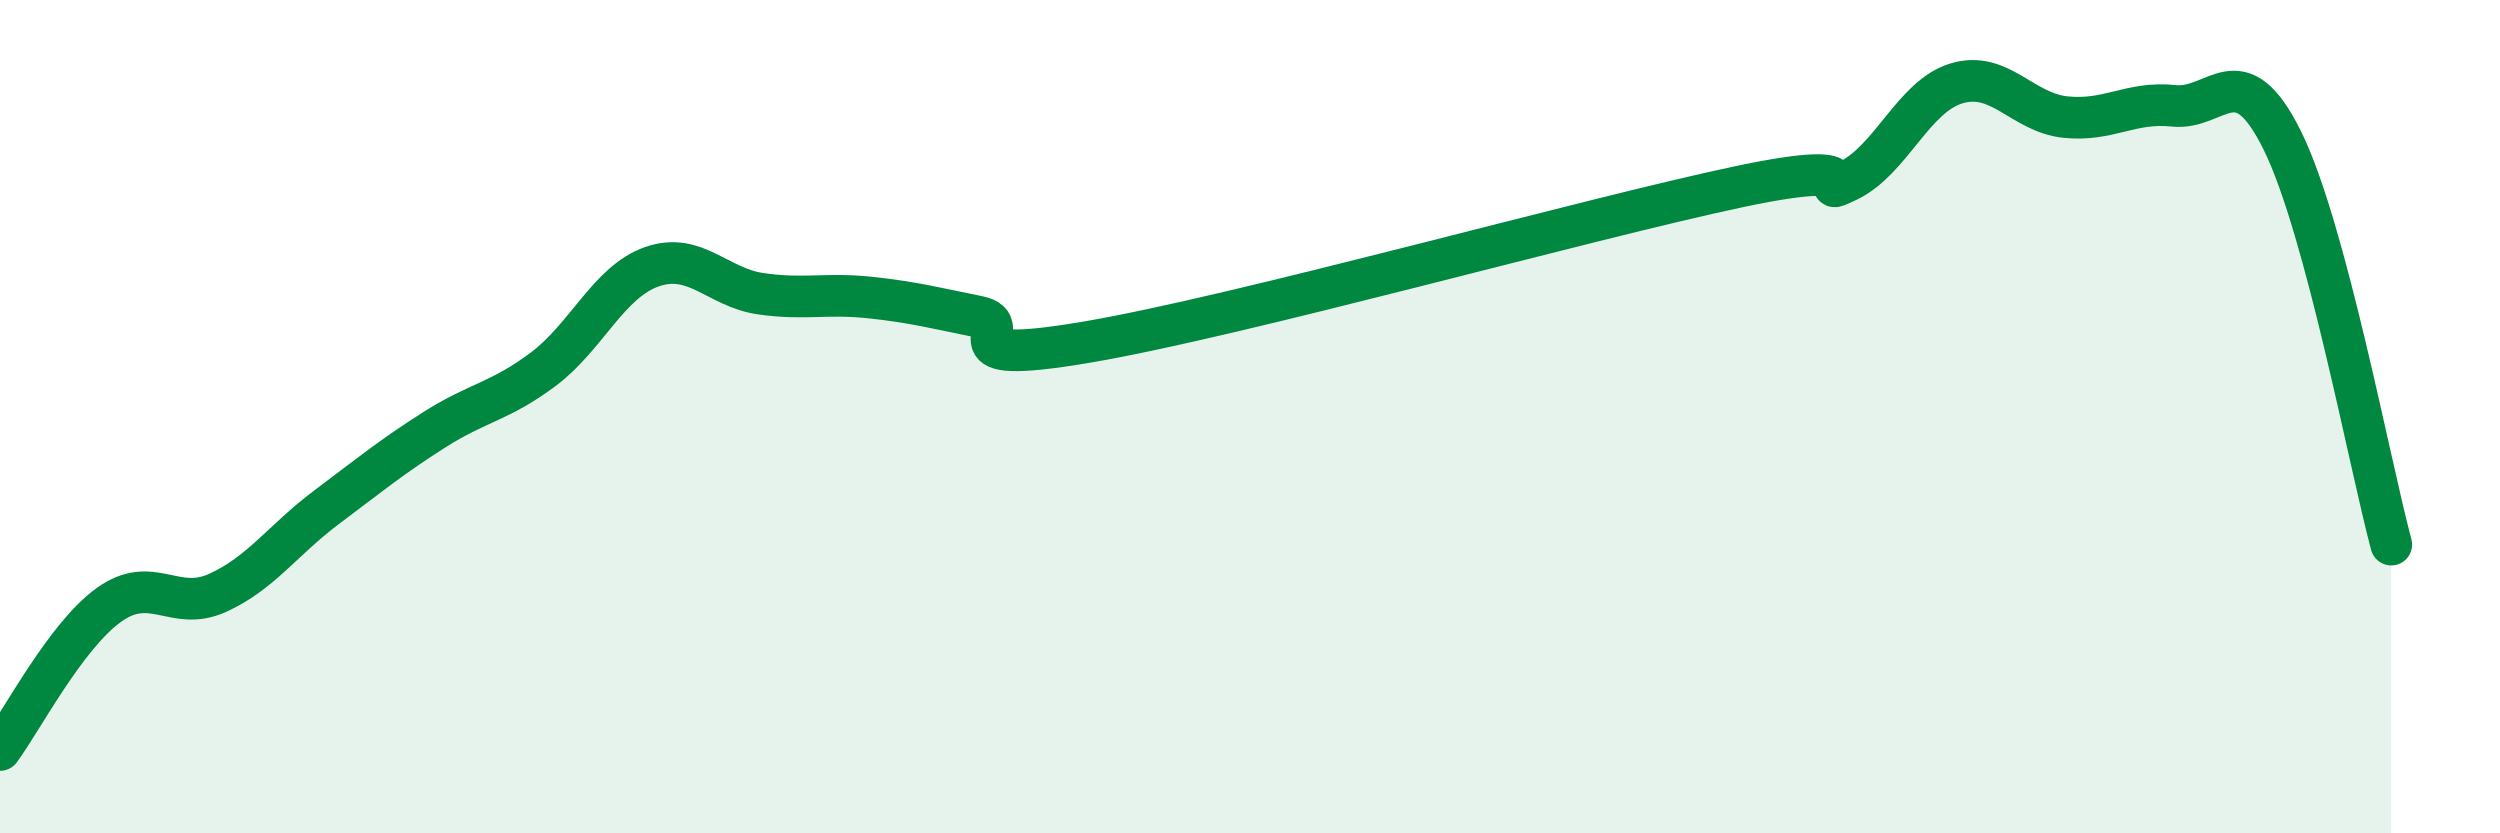
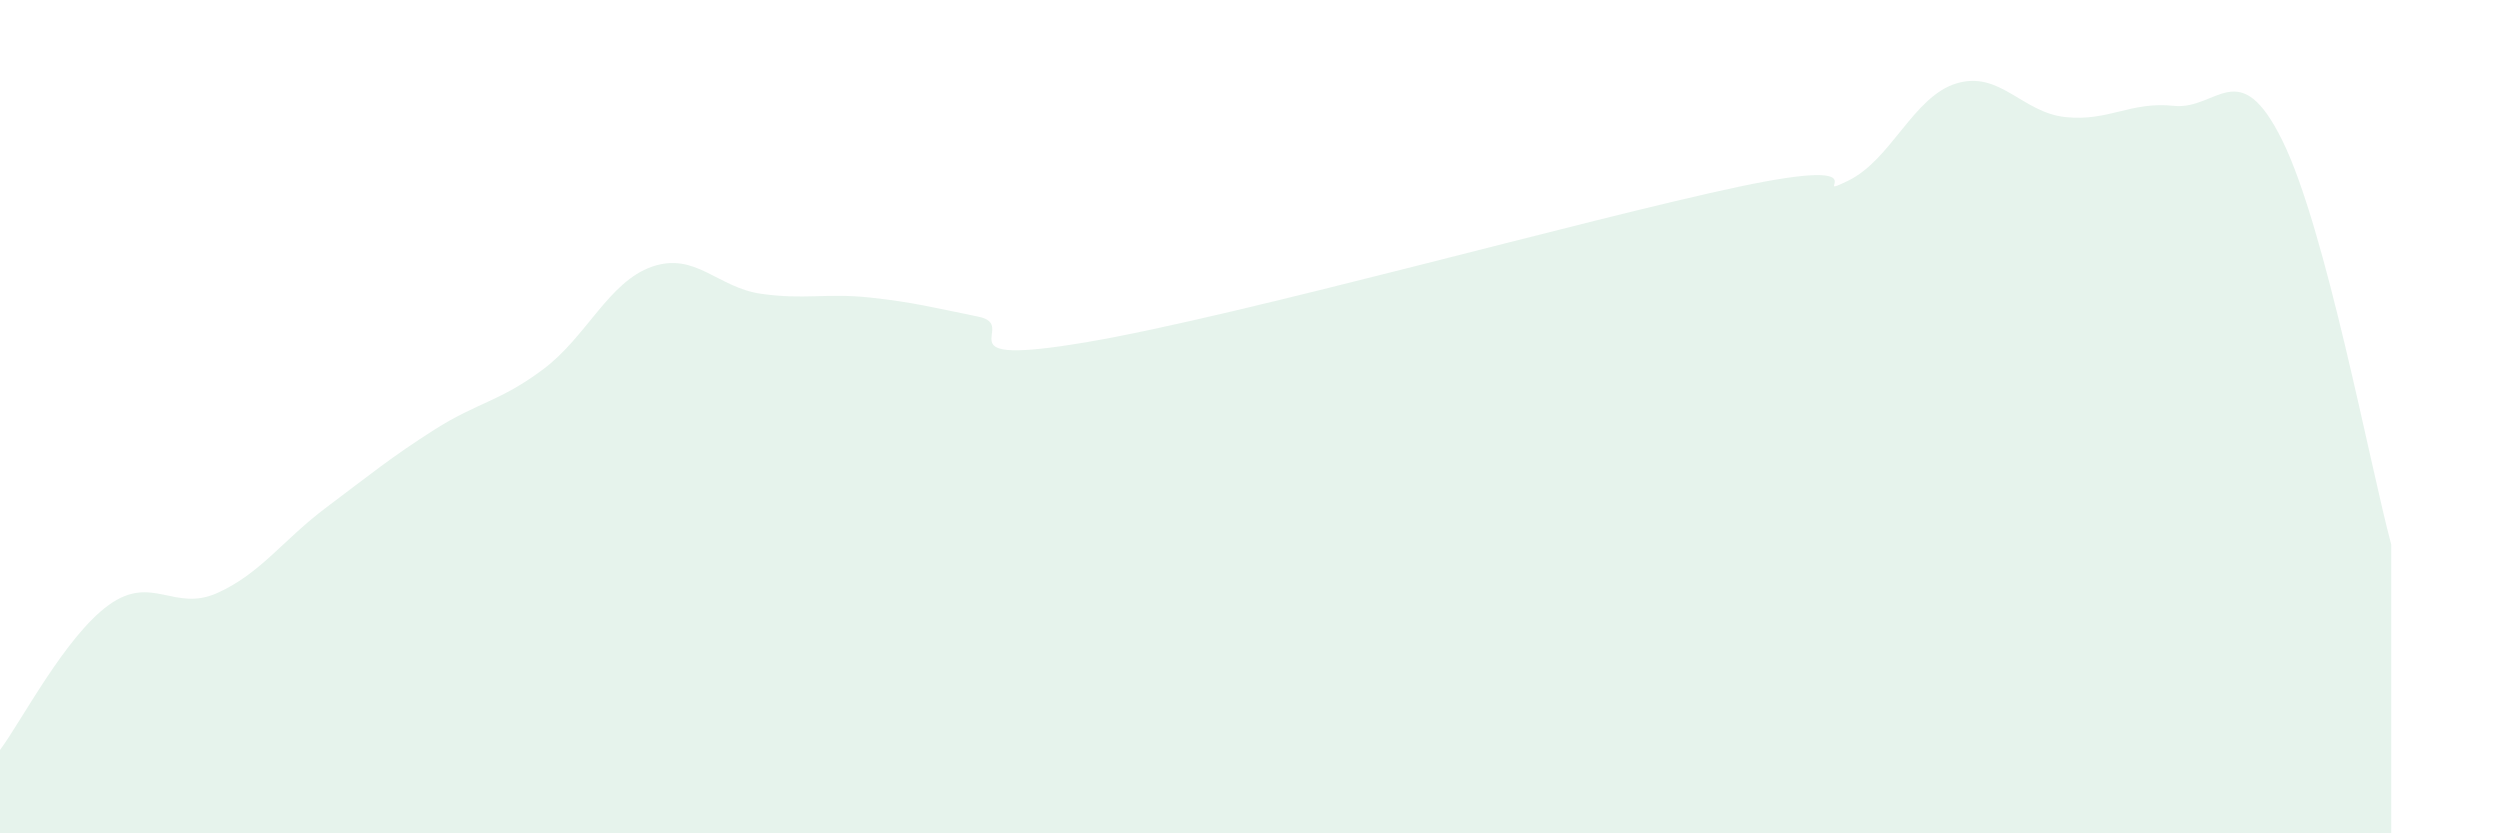
<svg xmlns="http://www.w3.org/2000/svg" width="60" height="20" viewBox="0 0 60 20">
  <path d="M 0,18 C 0.52,17.3 1.57,15.27 2.61,14.52 C 3.65,13.77 4.18,14.7 5.22,14.23 C 6.26,13.76 6.79,12.96 7.83,12.18 C 8.87,11.4 9.39,10.97 10.43,10.31 C 11.47,9.65 12,9.64 13.04,8.86 C 14.08,8.08 14.61,6.76 15.65,6.4 C 16.69,6.04 17.22,6.9 18.26,7.05 C 19.3,7.2 19.83,7.03 20.87,7.14 C 21.91,7.25 22.44,7.39 23.48,7.6 C 24.52,7.81 22.44,8.83 26.09,8.21 C 29.74,7.59 38.09,5.25 41.74,4.48 C 45.39,3.71 43.31,4.84 44.35,4.34 C 45.39,3.84 45.92,2.31 46.96,2 C 48,1.69 48.53,2.7 49.57,2.81 C 50.61,2.92 51.13,2.43 52.17,2.54 C 53.21,2.65 53.74,1.27 54.78,3.38 C 55.82,5.49 56.87,11.13 57.39,13.07L57.39 20L0 20Z" fill="#008740" opacity="0.1" stroke-linecap="round" stroke-linejoin="round" />
-   <path d="M 0,18 C 0.52,17.3 1.57,15.27 2.61,14.52 C 3.65,13.77 4.18,14.7 5.22,14.23 C 6.26,13.76 6.79,12.96 7.83,12.18 C 8.87,11.4 9.39,10.97 10.43,10.31 C 11.47,9.65 12,9.64 13.04,8.86 C 14.08,8.08 14.61,6.76 15.65,6.4 C 16.69,6.04 17.22,6.9 18.26,7.05 C 19.3,7.2 19.83,7.03 20.87,7.14 C 21.91,7.25 22.44,7.39 23.48,7.6 C 24.52,7.81 22.44,8.83 26.09,8.21 C 29.74,7.59 38.09,5.25 41.74,4.48 C 45.39,3.71 43.31,4.84 44.35,4.34 C 45.39,3.84 45.92,2.31 46.96,2 C 48,1.69 48.53,2.7 49.57,2.81 C 50.61,2.92 51.13,2.43 52.17,2.54 C 53.21,2.65 53.74,1.27 54.78,3.38 C 55.82,5.49 56.87,11.13 57.39,13.07" stroke="#008740" stroke-width="1" fill="none" stroke-linecap="round" stroke-linejoin="round" />
</svg>